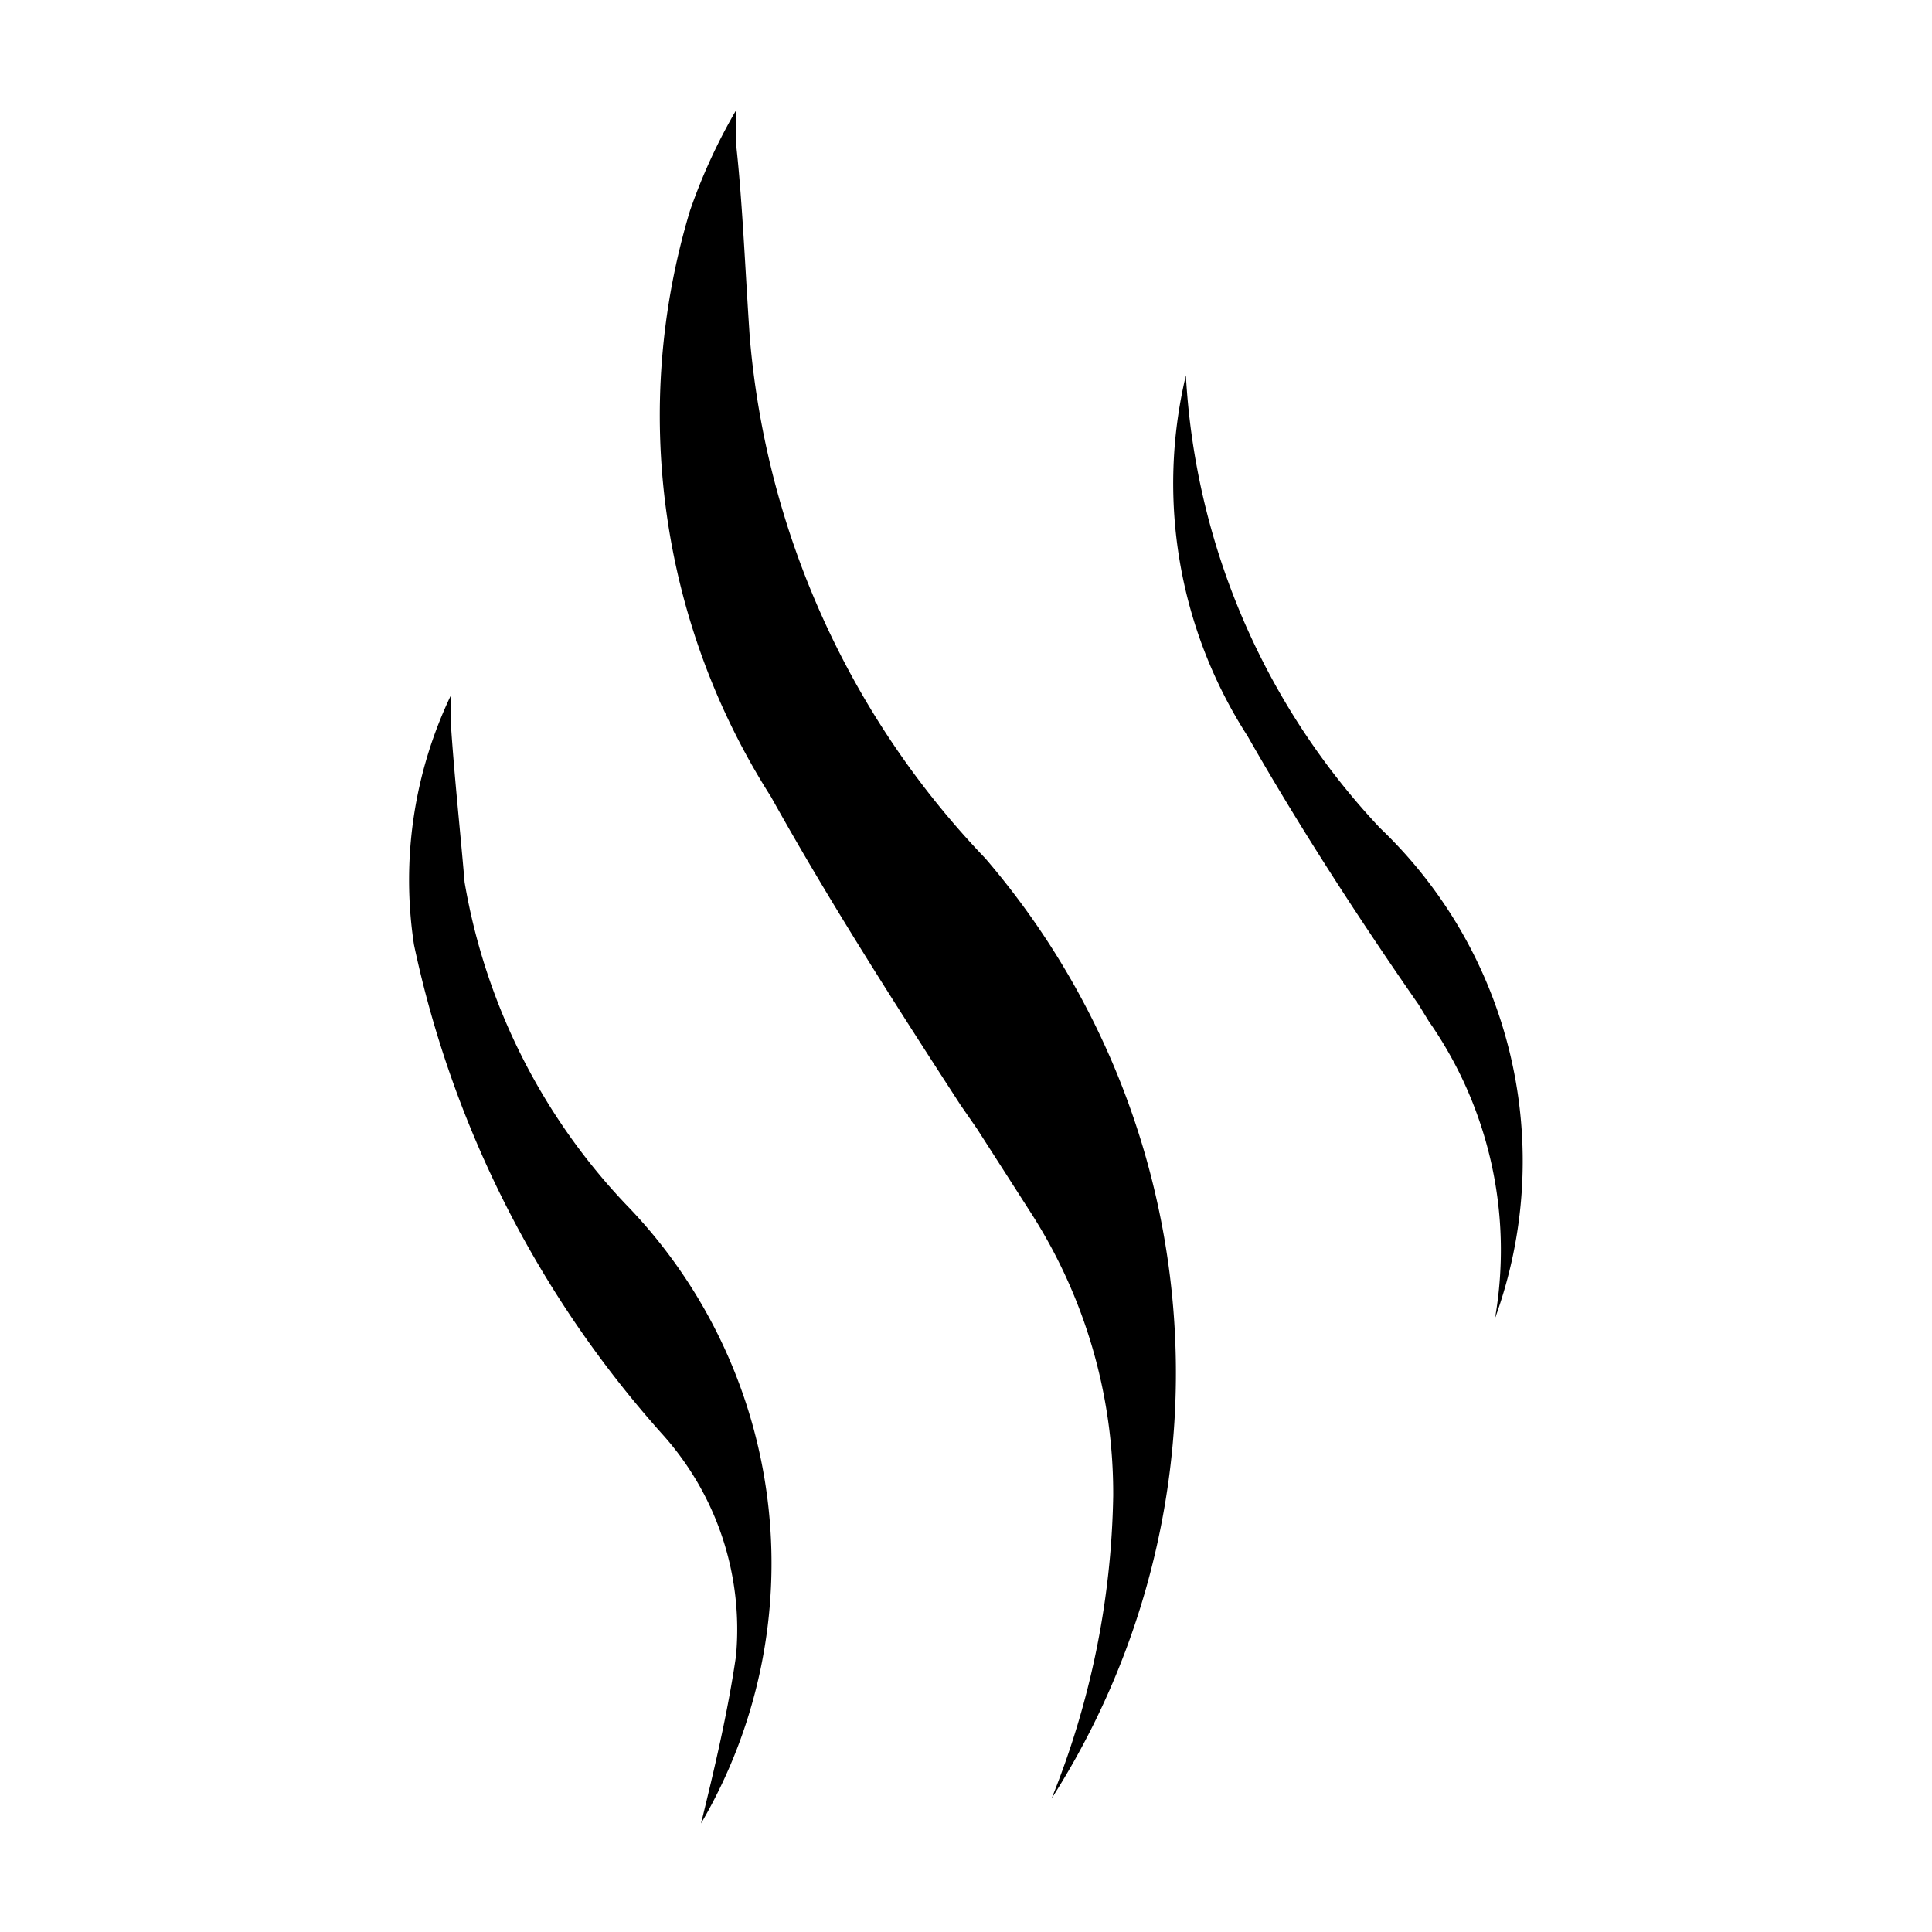
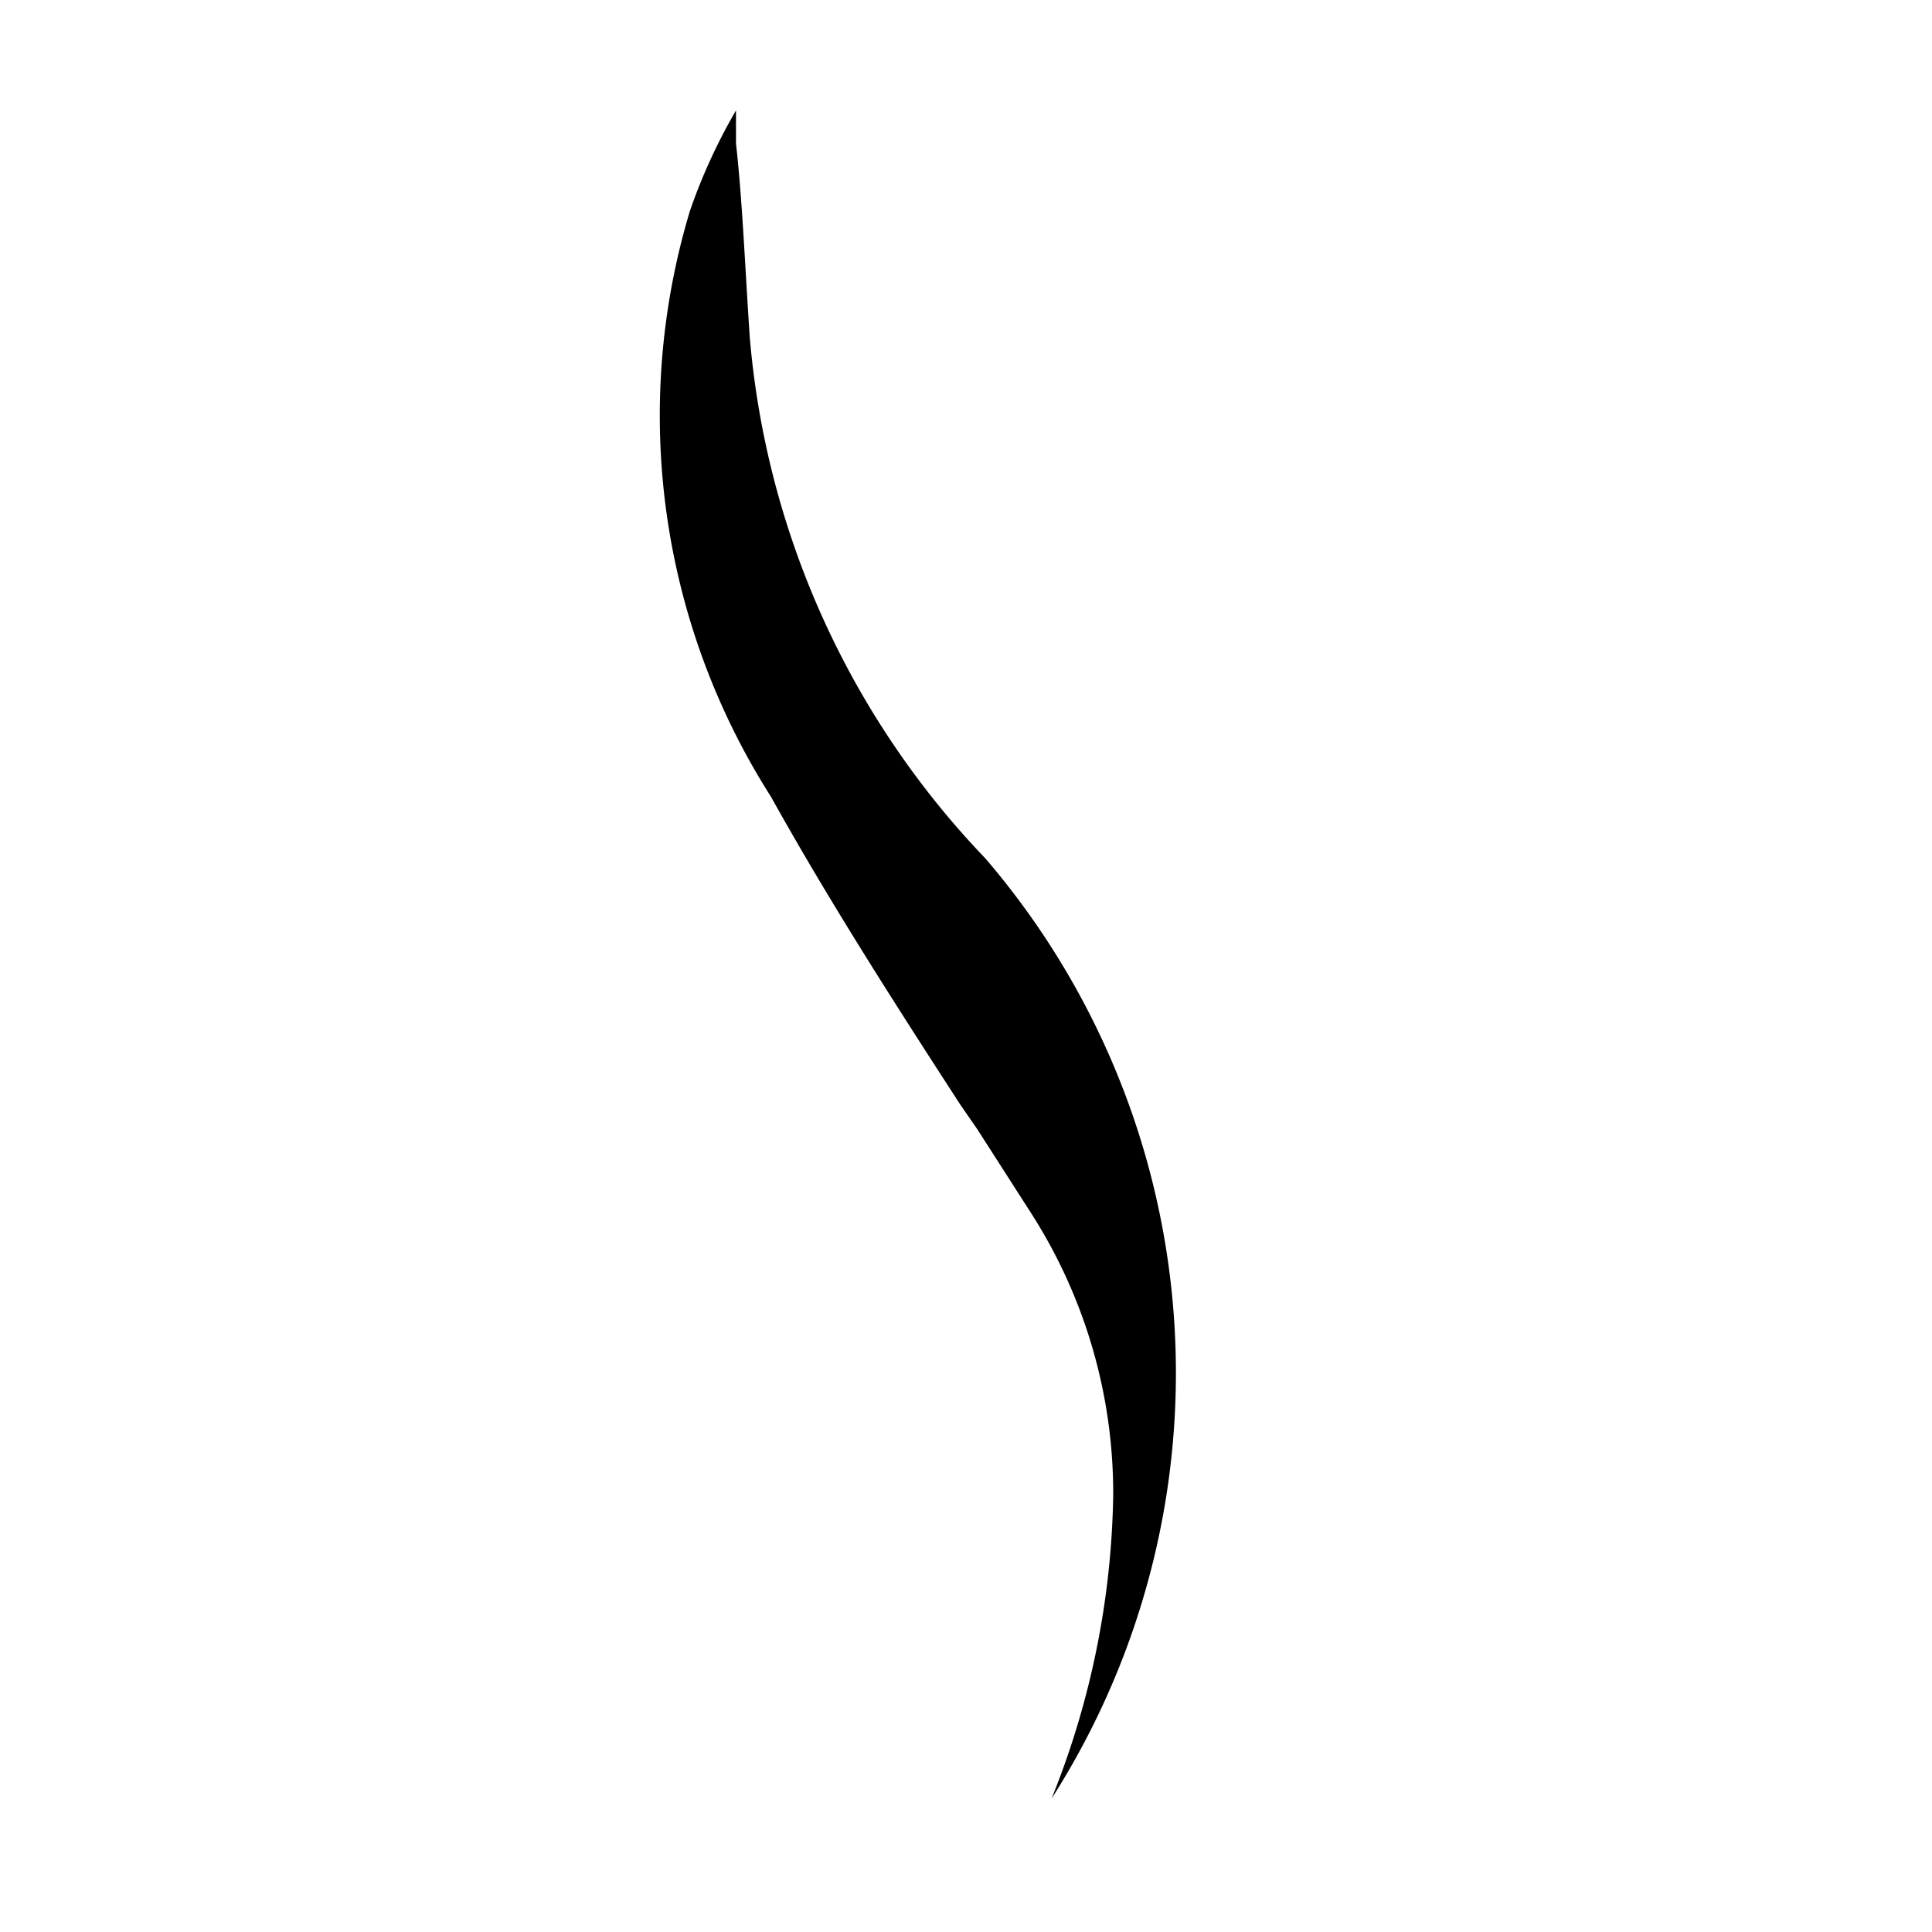
<svg xmlns="http://www.w3.org/2000/svg" id="Capa_1" data-name="Capa 1" viewBox="0 0 21 21">
  <path d="M10.71,9.33A9.32,9.32,0,0,1,8.15,3.67C8.1,2.94,8.07,2.18,8,1.56V1.2a6.18,6.18,0,0,0-.5,1.09,7.71,7.71,0,0,0,.88,6.37c.64,1.15,1.36,2.27,2.06,3.35l.18.26.59.92a5.64,5.64,0,0,1,.89,3.07,9.17,9.17,0,0,1-.67,3.29A8.59,8.59,0,0,0,10.71,9.33Z" />
-   <path d="M6.85,13.14a6.72,6.72,0,0,1-1.8-3.55C5,9,4.94,8.46,4.9,7.86v-.3a4.66,4.66,0,0,0-.4,2.71,11.58,11.58,0,0,0,2.7,5.32A3.17,3.17,0,0,1,8,18c-.09.62-.24,1.25-.38,1.82A5.6,5.6,0,0,0,6.85,13.14Z" />
-   <path d="M15,9a7.8,7.8,0,0,1-2.11-4.92A5.07,5.07,0,0,0,13.56,8c.57,1,1.22,2,1.86,2.92l.11.18a4.34,4.34,0,0,1,.72,3.23A5,5,0,0,0,15,9Z" />
</svg>